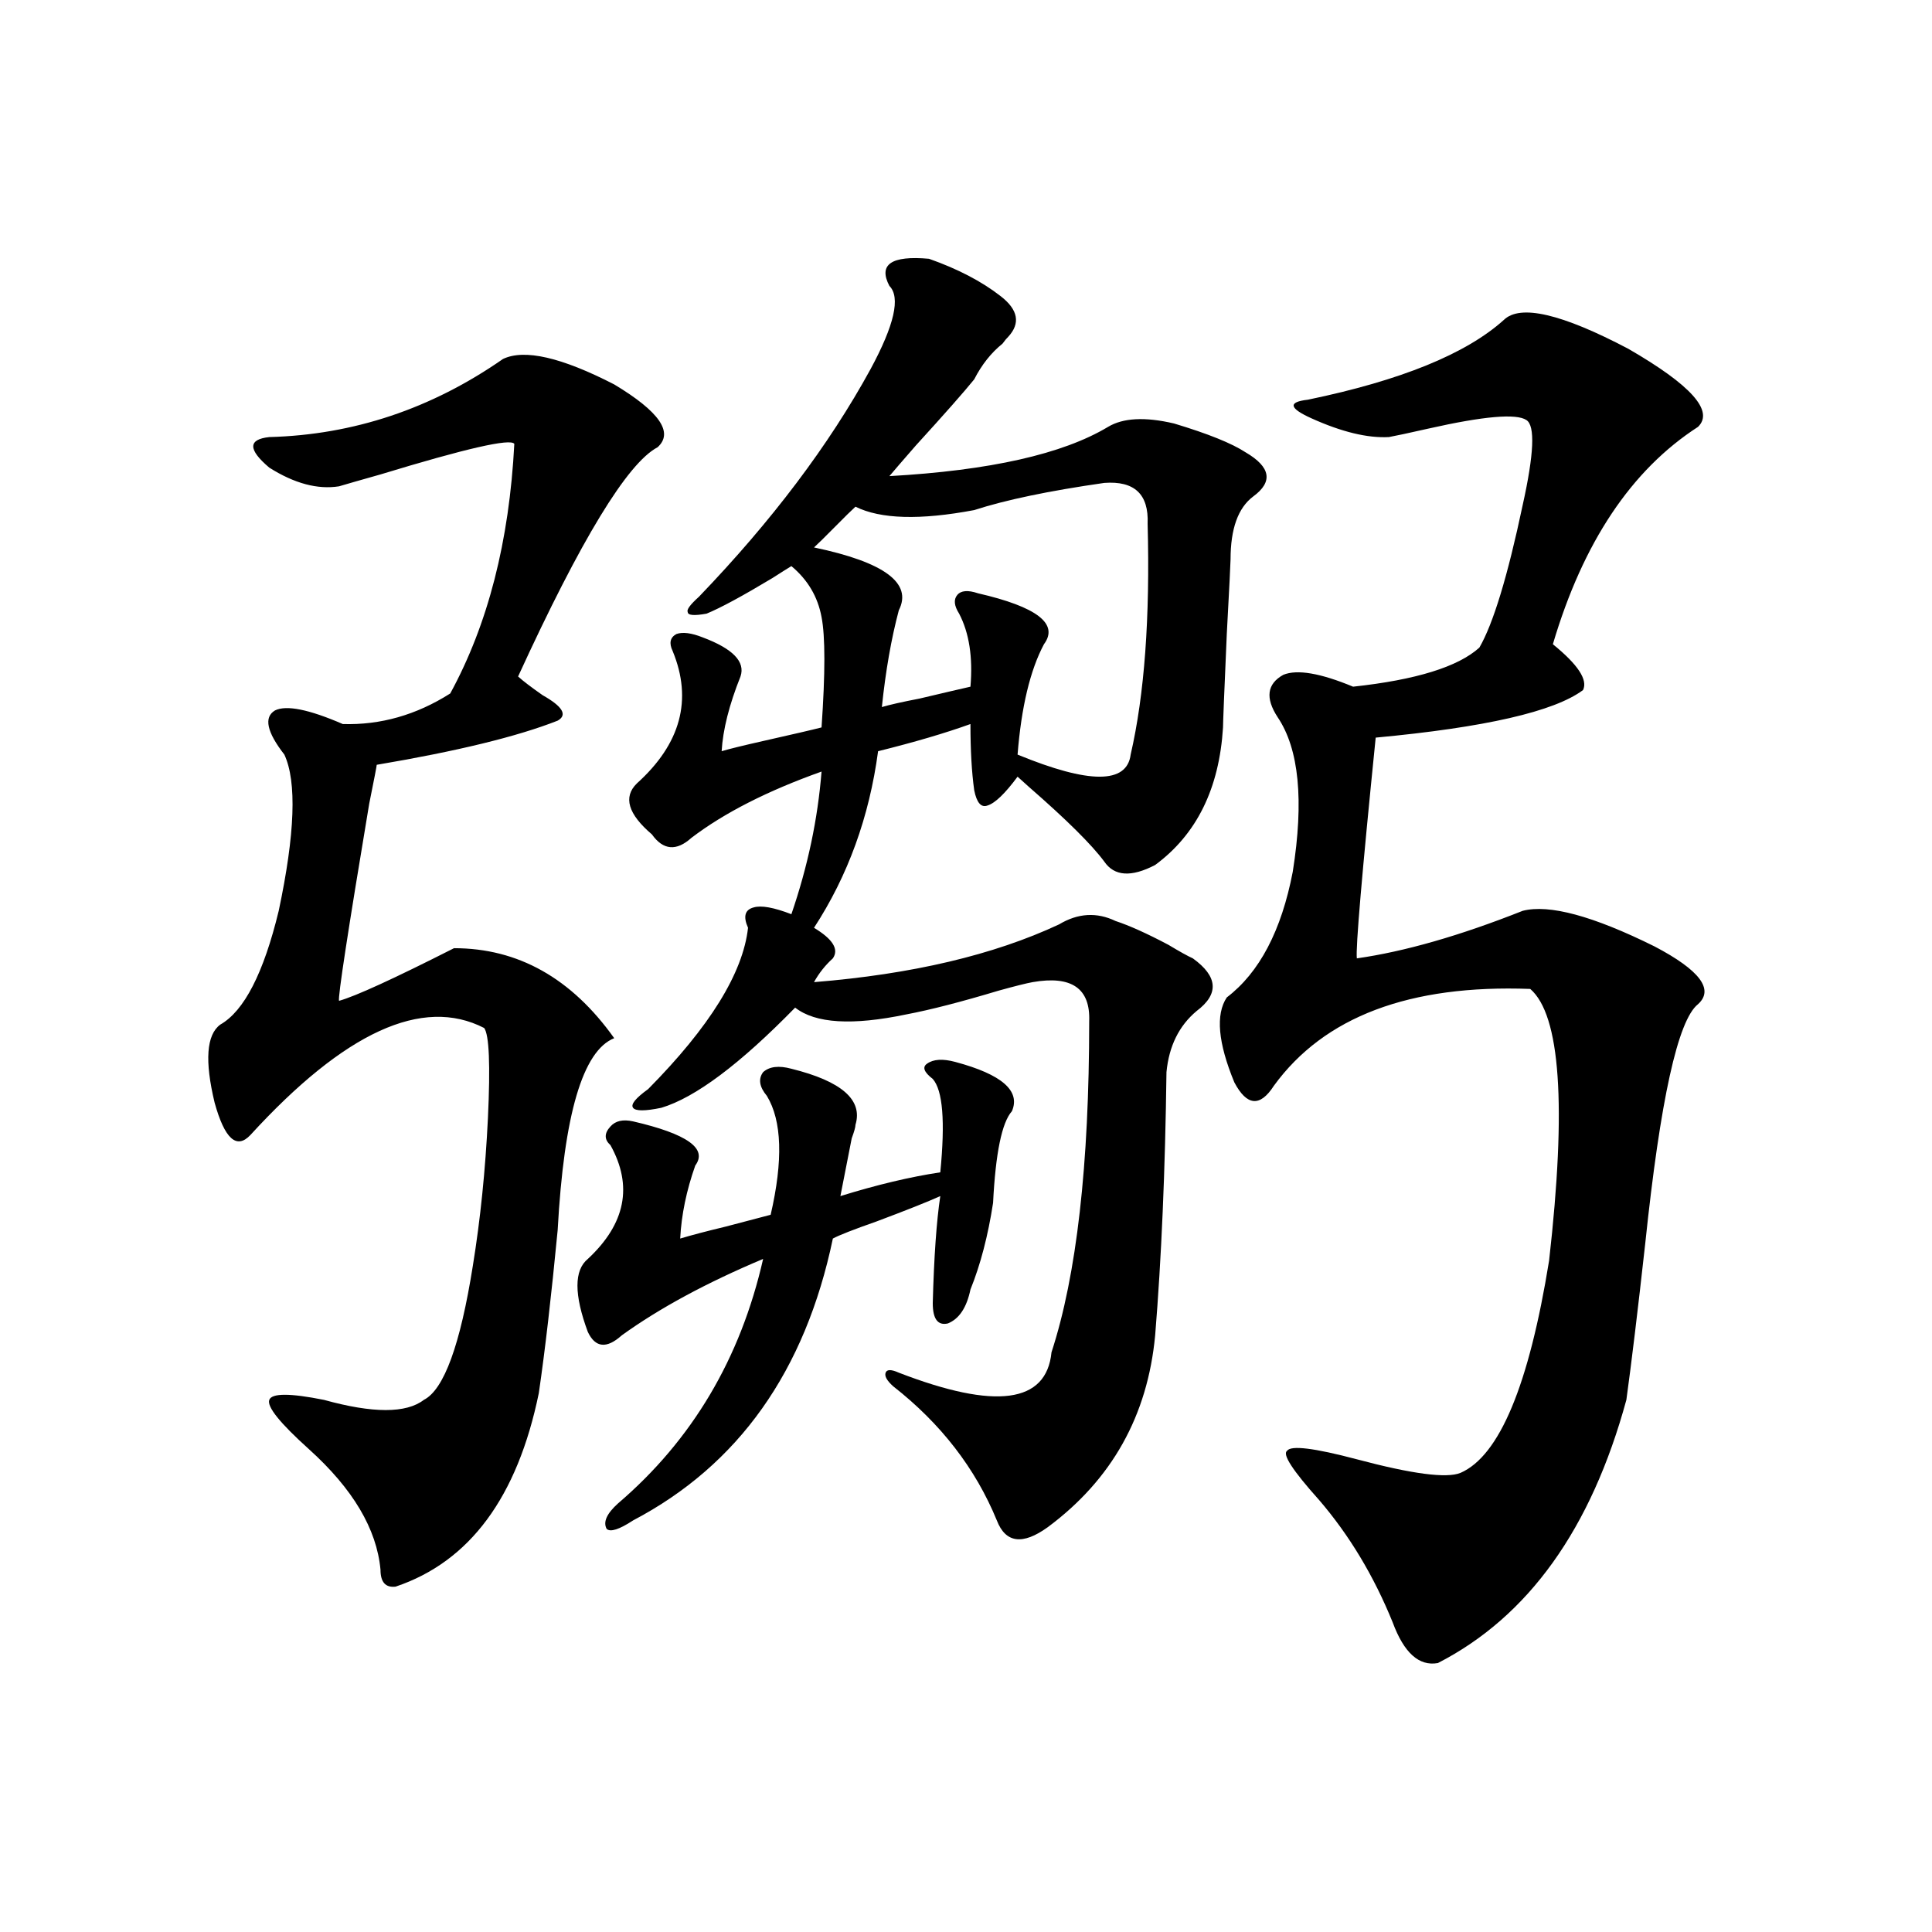
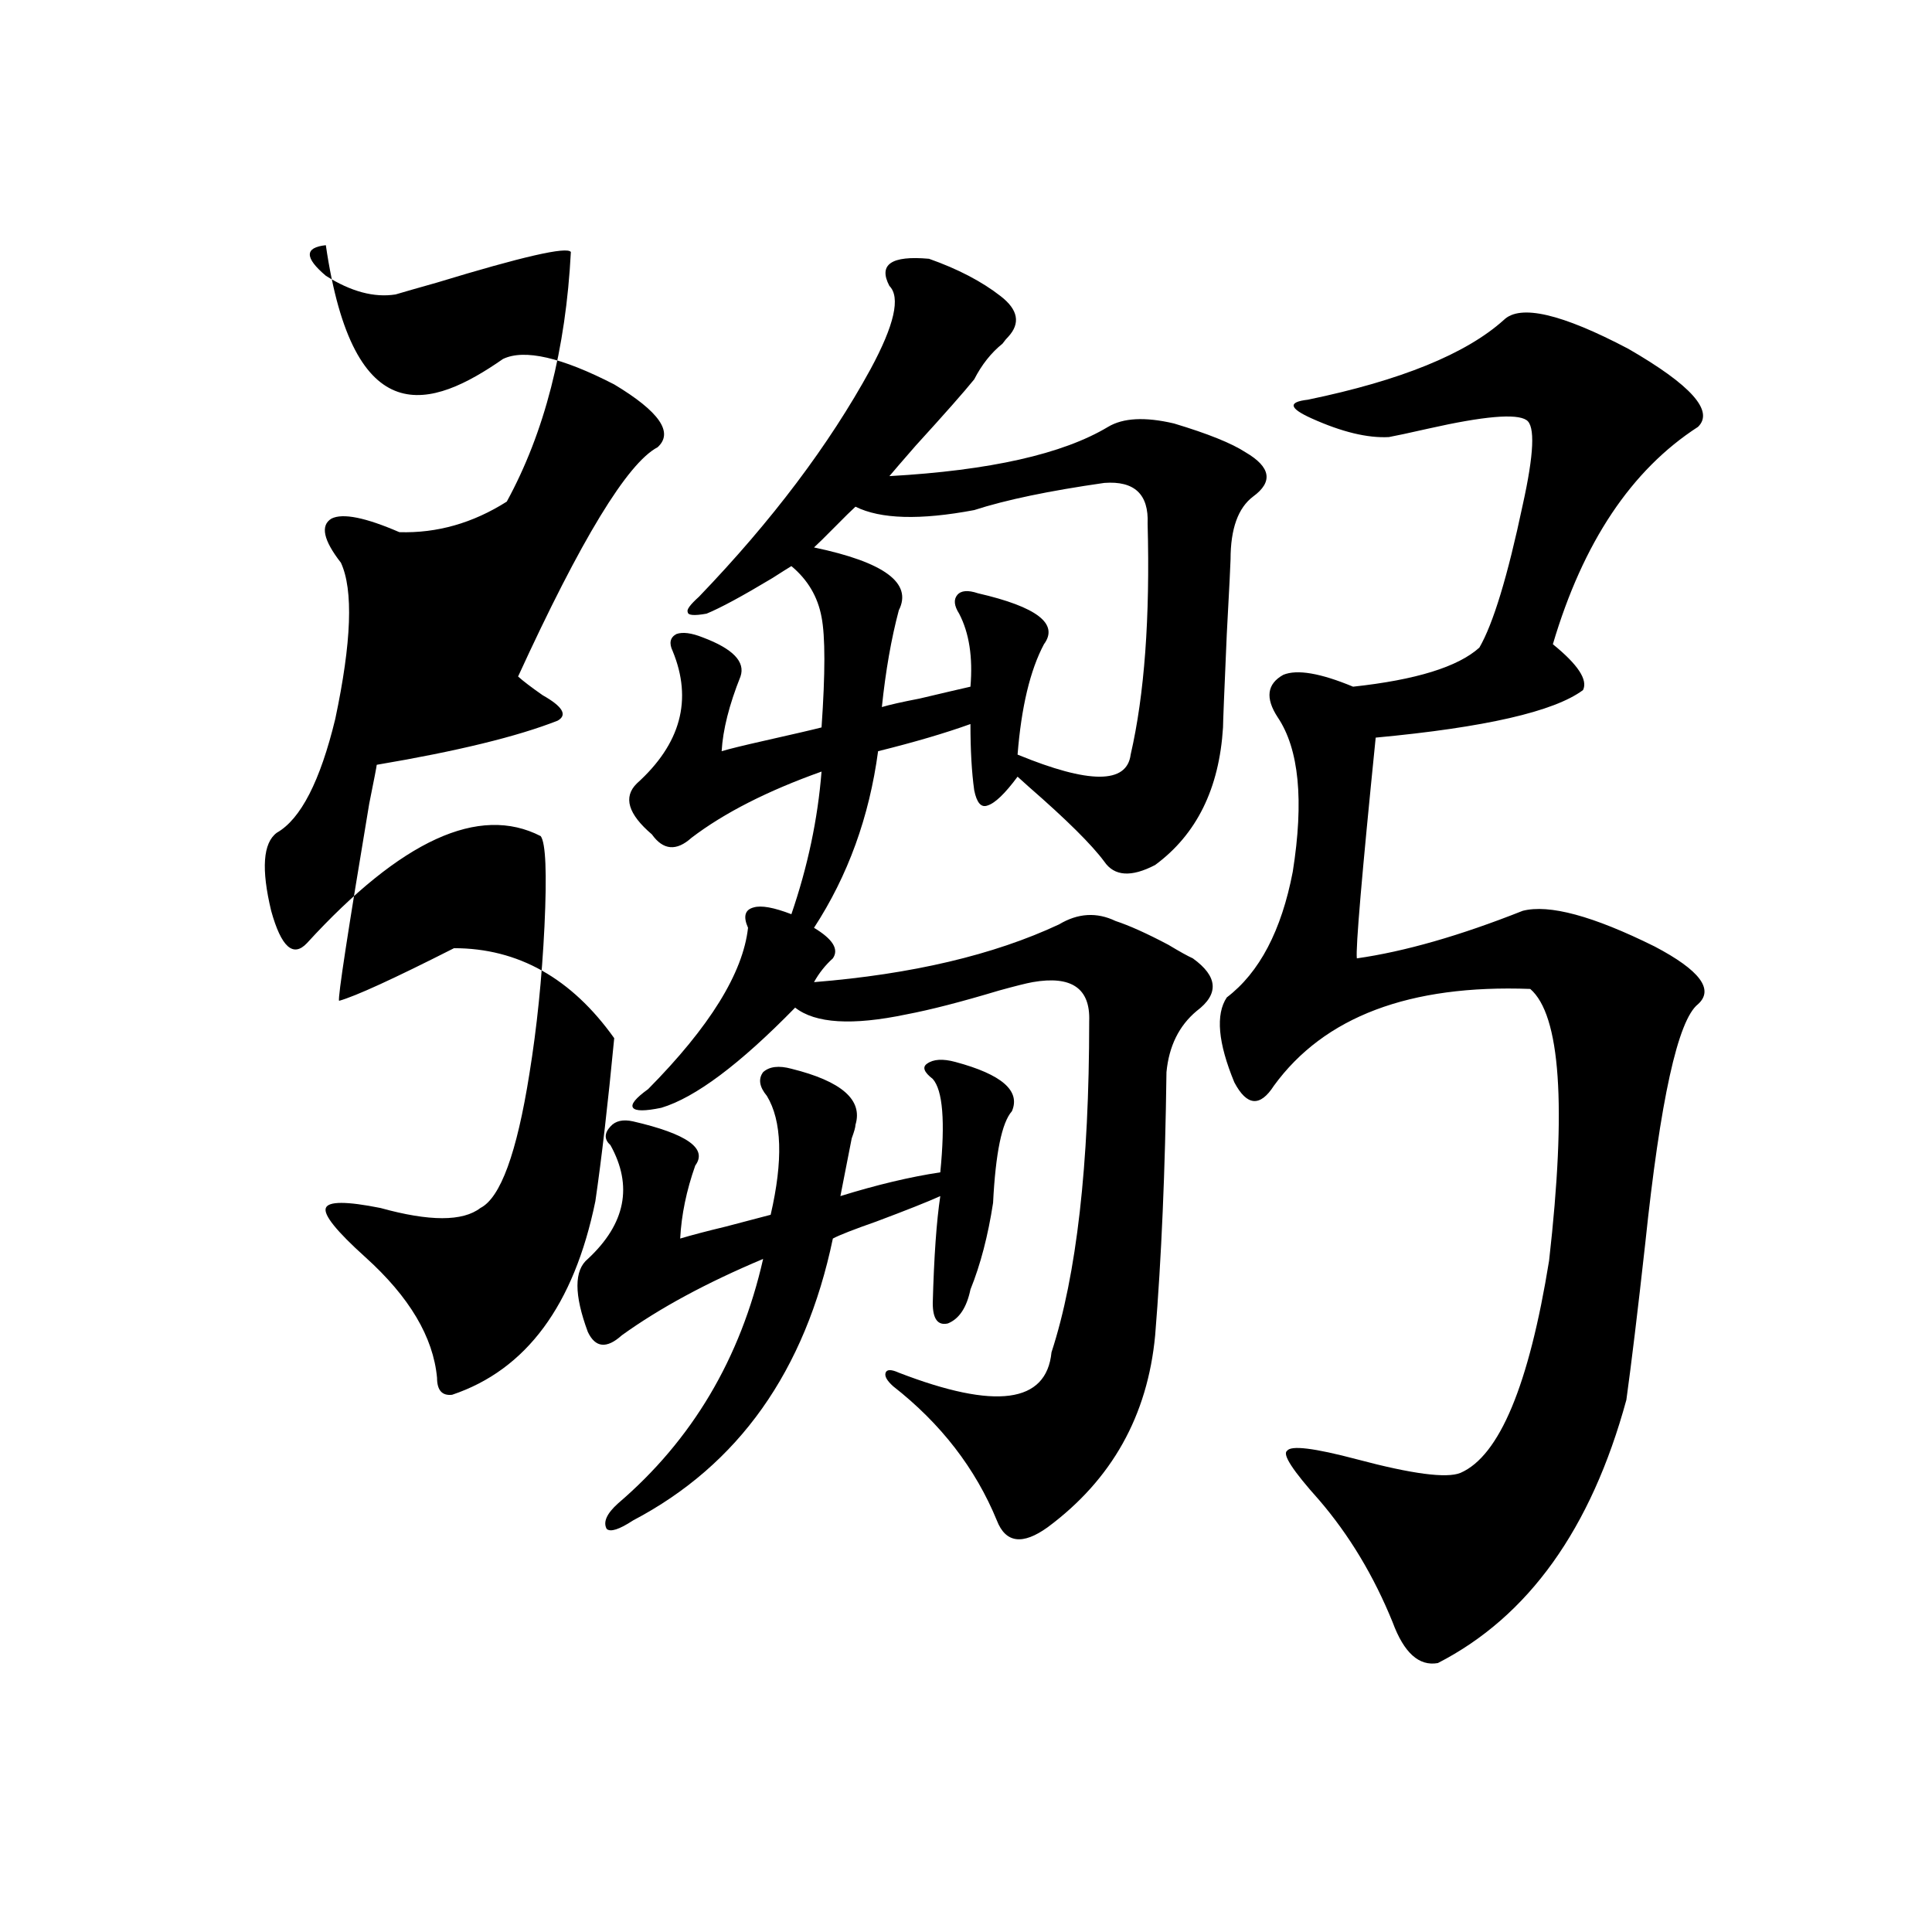
<svg xmlns="http://www.w3.org/2000/svg" version="1.1" id="图层_1" x="0px" y="0px" width="1000px" height="1000px" viewBox="0 0 1000 1000" enable-background="new 0 0 1000 1000" xml:space="preserve">
-   <path d="M260.359,185.797c11.052-5.273,30.243-0.879,57.56,13.184c23.414,14.063,30.884,24.911,22.438,32.52  c-15.609,8.212-39.679,47.763-72.193,118.652c2.592,2.349,6.829,5.575,12.683,9.668c10.396,5.864,13.003,10.259,7.805,13.184  c-20.822,8.212-52.041,15.82-93.656,22.852c0,0.591-1.311,7.333-3.902,20.215c-11.066,66.22-16.265,100.195-15.609,101.953  c8.445-2.335,28.292-11.426,59.511-27.246c33.17,0,60.807,15.532,82.925,46.582c-16.265,6.454-26.021,39.551-29.268,99.316  c-3.262,33.989-6.509,62.114-9.756,84.375c-11.066,53.915-35.776,87.313-74.145,100.195c-5.213,0.591-7.805-2.335-7.805-8.789  c-1.951-21.094-14.313-41.886-37.072-62.402c-14.969-13.472-21.798-21.973-20.487-25.488c1.296-3.516,10.731-3.516,28.292,0  c25.365,7.031,42.591,7.031,51.706,0c10.396-5.273,18.856-28.413,25.365-69.434c3.902-24.019,6.494-49.507,7.805-76.465  c1.296-27.534,0.641-43.066-1.951-46.582c-31.874-16.397-72.193,2.06-120.973,55.371c-7.164,7.622-13.338,2.06-18.536-16.699  c-5.213-21.671-4.237-35.156,2.927-40.43c12.348-7.031,22.438-26.655,30.243-58.887c8.445-39.839,9.421-66.797,2.927-80.859  c-9.115-11.714-10.731-19.336-4.878-22.852c5.854-2.925,17.561-0.577,35.121,7.031c19.512,0.591,38.048-4.683,55.608-15.82  c19.512-35.733,30.563-78.8,33.17-129.199c-1.951-2.926-25.045,2.348-69.267,15.82c-10.411,2.938-17.561,4.984-21.463,6.152  c-11.066,1.758-23.094-1.456-36.097-9.668c-11.066-9.366-11.066-14.64,0-15.82C182.953,225.059,223.287,211.587,260.359,185.797z   M502.305,667.438c-1.951,9.38-5.854,15.243-11.707,17.578c-5.213,1.181-7.805-2.335-7.805-10.547  c0.641-24.019,1.951-42.476,3.902-55.371c-6.509,2.938-17.561,7.333-33.17,13.184c-11.707,4.106-19.191,7.031-22.438,8.789  c-14.313,68.555-48.779,117.196-103.412,145.898c-7.164,4.696-11.707,6.152-13.658,4.395c-1.951-3.516,0-7.91,5.854-13.184  c38.368-32.808,63.413-74.995,75.12-126.563c-29.268,12.305-53.657,25.488-73.169,39.551c-7.805,7.031-13.658,6.454-17.561-1.758  c-7.164-19.336-7.164-31.929,0-37.793c19.512-18.155,23.414-37.793,11.707-58.887c-3.262-2.925-3.262-6.152,0-9.668  c2.592-2.925,6.494-3.804,11.707-2.637c27.957,6.454,38.688,14.063,32.194,22.852c-4.558,12.896-7.164,25.488-7.805,37.793  c5.854-1.758,13.658-3.804,23.414-6.152c11.052-2.925,18.856-4.972,23.414-6.152c6.494-28.125,5.854-48.628-1.951-61.523  c-3.902-4.683-4.558-8.789-1.951-12.305c3.247-2.925,8.125-3.516,14.634-1.758c26.006,6.454,37.072,16.122,33.17,29.004  c0,1.181-0.655,3.516-1.951,7.031c-2.606,13.485-4.558,23.442-5.854,29.883c18.856-5.851,36.097-9.956,51.706-12.305  c2.592-26.367,1.296-42.476-3.902-48.34c-4.558-3.516-5.533-6.152-2.927-7.91c3.247-2.335,8.125-2.637,14.634-0.879  c24.055,6.454,33.811,14.941,29.268,25.488c-5.213,5.864-8.46,21.685-9.756,47.461C511.405,639.614,507.503,654.556,502.305,667.438  z M480.842,133.941c14.954,5.273,27.316,11.728,37.072,19.336c9.101,7.031,10.396,14.063,3.902,21.094  c-0.655,0.59-1.631,1.758-2.927,3.516c-5.854,4.696-10.731,10.849-14.634,18.457c-5.213,6.454-15.289,17.88-30.243,34.277  c-7.164,8.212-11.707,13.485-13.658,15.82c52.026-2.926,89.754-11.426,113.168-25.488c7.805-4.684,19.177-5.273,34.146-1.758  c17.561,5.273,29.908,10.258,37.072,14.941c13.003,7.621,14.299,15.243,3.902,22.852c-7.805,5.863-11.707,16.699-11.707,32.52  c0,1.758-0.655,14.653-1.951,38.672c-1.311,29.883-1.951,46.005-1.951,48.34c-1.951,31.641-13.658,55.371-35.121,71.191  c-12.362,6.454-21.143,5.864-26.341-1.758c-6.509-8.789-19.512-21.671-39.023-38.672c-2.606-2.335-4.558-4.093-5.854-5.273  c-6.509,8.789-11.707,13.774-15.609,14.941c-3.262,1.181-5.533-1.456-6.829-7.91c-1.311-9.366-1.951-20.792-1.951-34.277  c-13.018,4.696-28.947,9.38-47.804,14.063c-4.558,33.989-15.609,64.462-33.17,91.406c9.756,5.864,13.003,11.138,9.756,15.82  c-3.902,3.516-7.164,7.622-9.756,12.305c50.73-4.093,93.001-14.063,126.826-29.883c9.756-5.851,19.512-6.44,29.268-1.758  c7.149,2.349,16.25,6.454,27.316,12.305c5.854,3.516,10.076,5.864,12.683,7.031c13.003,9.38,13.658,18.457,1.951,27.246  c-9.115,7.622-14.313,18.169-15.609,31.641c-0.655,50.977-2.606,96.392-5.854,136.23c-3.902,41.61-22.438,74.707-55.608,99.316  c-13.018,9.38-21.798,8.212-26.341-3.516c-11.066-26.944-28.947-50.098-53.657-69.434c-3.262-2.925-4.558-5.273-3.902-7.031  c0.641-1.758,2.927-1.758,6.829,0c50.075,19.336,76.416,15.82,79.022-10.547c13.003-39.839,19.512-96.968,19.512-171.387  c0.641-16.987-9.115-23.73-29.268-20.215c-3.262,0.591-9.115,2.06-17.561,4.395c-19.512,5.864-35.456,9.97-47.804,12.305  c-27.972,5.864-47.163,4.696-57.56-3.516c-28.627,29.306-51.706,46.582-69.267,51.855c-8.46,1.758-13.338,1.758-14.634,0  c-1.311-1.758,1.296-4.972,7.805-9.668c31.859-32.218,49.1-60.054,51.706-83.496c-2.606-5.851-1.631-9.366,2.927-10.547  c3.902-1.167,10.396,0,19.512,3.516c8.445-24.609,13.658-49.219,15.609-73.828c-27.972,9.97-50.41,21.396-67.315,34.277  c-7.805,7.031-14.634,6.454-20.487-1.758c-12.362-10.547-14.969-19.336-7.805-26.367c22.759-20.503,28.933-43.354,18.536-68.555  c-1.951-4.093-1.311-7.031,1.951-8.789c3.247-1.167,7.805-0.577,13.658,1.758c15.609,5.864,22.104,12.606,19.512,20.215  c-5.854,14.653-9.115,27.548-9.756,38.672c3.902-1.167,11.052-2.925,21.463-5.273c15.609-3.516,25.686-5.851,30.243-7.031  c1.951-28.125,1.951-47.159,0-57.129c-1.951-10.547-7.164-19.336-15.609-26.367c-1.951,1.181-5.213,3.228-9.756,6.152  c-15.609,9.38-26.996,15.532-34.146,18.457c-6.509,1.181-9.756,0.879-9.756-0.879c-0.655-1.167,1.296-3.804,5.854-7.91  c37.713-39.249,67.315-78.512,88.778-117.773c12.348-22.852,15.609-37.203,9.756-43.066  C454.501,136.88,461.33,132.184,480.842,133.941z M571.571,249.957c-28.627,4.105-51.065,8.789-67.315,14.063  c-27.972,5.273-48.459,4.696-61.462-1.758c-1.951,1.758-5.533,5.273-10.731,10.547c-5.213,5.273-8.78,8.789-10.731,10.547  c36.417,7.622,51.051,18.457,43.901,32.52c-3.902,14.653-6.829,31.353-8.78,50.098c3.902-1.167,10.396-2.637,19.512-4.395  c12.348-2.925,21.128-4.972,26.341-6.152c1.296-15.229-0.655-27.823-5.854-37.793c-2.606-4.093-2.927-7.319-0.976-9.668  c1.951-2.335,5.519-2.637,10.731-0.879c30.563,7.031,41.95,15.82,34.146,26.367c-7.164,13.485-11.707,32.52-13.658,57.129  c37.072,15.243,56.584,15.243,58.535,0c7.149-31.05,10.076-70.89,8.78-119.531C594.65,255.82,587.181,248.789,571.571,249.957z   M778.396,165.582c8.445-8.199,29.908-3.214,64.389,14.941c32.515,18.759,44.542,32.23,36.097,40.43  c-34.48,22.274-59.511,59.766-75.12,112.5c13.003,10.547,18.201,18.457,15.609,23.73c-14.969,11.138-50.73,19.336-107.314,24.609  c-7.164,70.903-10.411,108.984-9.756,114.258c24.71-3.516,53.322-11.714,85.852-24.609c13.658-3.516,36.417,2.637,68.291,18.457  c23.414,12.305,30.884,22.274,22.438,29.883c-10.411,8.212-19.512,49.521-27.316,123.926c-3.902,35.156-7.164,62.114-9.756,80.859  c-18.216,66.797-50.73,112.198-97.559,136.23c-9.756,1.758-17.561-5.273-23.414-21.094c-9.756-24.019-22.438-45.112-38.048-63.281  c-13.658-15.229-19.191-23.73-16.585-25.488c1.951-2.925,13.979-1.456,36.097,4.395c28.612,7.622,46.493,9.97,53.657,7.031  c20.152-8.789,35.441-45.401,45.853-109.863c9.101-80.269,5.854-127.14-9.756-140.625c-62.438-2.335-106.674,14.364-132.68,50.098  c-7.164,11.138-13.993,10.547-20.487-1.758c-8.46-20.503-9.756-35.156-3.902-43.945c16.905-12.882,28.292-34.565,34.146-65.039  c5.854-36.914,3.247-63.569-7.805-79.98c-6.509-9.956-5.533-17.276,2.927-21.973c7.149-2.925,19.177-0.879,36.097,6.152  c32.515-3.516,54.298-10.245,65.364-20.215c7.149-12.305,14.634-36.914,22.438-73.828c5.854-26.367,6.494-41.007,1.951-43.945  c-5.213-3.516-22.118-2.047-50.73,4.395c-10.411,2.348-17.24,3.817-20.487,4.395c-11.066,0.59-24.39-2.637-39.999-9.668  c-11.707-5.273-12.362-8.487-1.951-9.668C725.059,196.934,758.884,183.16,778.396,165.582z" />
+   <path d="M260.359,185.797c11.052-5.273,30.243-0.879,57.56,13.184c23.414,14.063,30.884,24.911,22.438,32.52  c-15.609,8.212-39.679,47.763-72.193,118.652c2.592,2.349,6.829,5.575,12.683,9.668c10.396,5.864,13.003,10.259,7.805,13.184  c-20.822,8.212-52.041,15.82-93.656,22.852c0,0.591-1.311,7.333-3.902,20.215c-11.066,66.22-16.265,100.195-15.609,101.953  c8.445-2.335,28.292-11.426,59.511-27.246c33.17,0,60.807,15.532,82.925,46.582c-3.262,33.989-6.509,62.114-9.756,84.375c-11.066,53.915-35.776,87.313-74.145,100.195c-5.213,0.591-7.805-2.335-7.805-8.789  c-1.951-21.094-14.313-41.886-37.072-62.402c-14.969-13.472-21.798-21.973-20.487-25.488c1.296-3.516,10.731-3.516,28.292,0  c25.365,7.031,42.591,7.031,51.706,0c10.396-5.273,18.856-28.413,25.365-69.434c3.902-24.019,6.494-49.507,7.805-76.465  c1.296-27.534,0.641-43.066-1.951-46.582c-31.874-16.397-72.193,2.06-120.973,55.371c-7.164,7.622-13.338,2.06-18.536-16.699  c-5.213-21.671-4.237-35.156,2.927-40.43c12.348-7.031,22.438-26.655,30.243-58.887c8.445-39.839,9.421-66.797,2.927-80.859  c-9.115-11.714-10.731-19.336-4.878-22.852c5.854-2.925,17.561-0.577,35.121,7.031c19.512,0.591,38.048-4.683,55.608-15.82  c19.512-35.733,30.563-78.8,33.17-129.199c-1.951-2.926-25.045,2.348-69.267,15.82c-10.411,2.938-17.561,4.984-21.463,6.152  c-11.066,1.758-23.094-1.456-36.097-9.668c-11.066-9.366-11.066-14.64,0-15.82C182.953,225.059,223.287,211.587,260.359,185.797z   M502.305,667.438c-1.951,9.38-5.854,15.243-11.707,17.578c-5.213,1.181-7.805-2.335-7.805-10.547  c0.641-24.019,1.951-42.476,3.902-55.371c-6.509,2.938-17.561,7.333-33.17,13.184c-11.707,4.106-19.191,7.031-22.438,8.789  c-14.313,68.555-48.779,117.196-103.412,145.898c-7.164,4.696-11.707,6.152-13.658,4.395c-1.951-3.516,0-7.91,5.854-13.184  c38.368-32.808,63.413-74.995,75.12-126.563c-29.268,12.305-53.657,25.488-73.169,39.551c-7.805,7.031-13.658,6.454-17.561-1.758  c-7.164-19.336-7.164-31.929,0-37.793c19.512-18.155,23.414-37.793,11.707-58.887c-3.262-2.925-3.262-6.152,0-9.668  c2.592-2.925,6.494-3.804,11.707-2.637c27.957,6.454,38.688,14.063,32.194,22.852c-4.558,12.896-7.164,25.488-7.805,37.793  c5.854-1.758,13.658-3.804,23.414-6.152c11.052-2.925,18.856-4.972,23.414-6.152c6.494-28.125,5.854-48.628-1.951-61.523  c-3.902-4.683-4.558-8.789-1.951-12.305c3.247-2.925,8.125-3.516,14.634-1.758c26.006,6.454,37.072,16.122,33.17,29.004  c0,1.181-0.655,3.516-1.951,7.031c-2.606,13.485-4.558,23.442-5.854,29.883c18.856-5.851,36.097-9.956,51.706-12.305  c2.592-26.367,1.296-42.476-3.902-48.34c-4.558-3.516-5.533-6.152-2.927-7.91c3.247-2.335,8.125-2.637,14.634-0.879  c24.055,6.454,33.811,14.941,29.268,25.488c-5.213,5.864-8.46,21.685-9.756,47.461C511.405,639.614,507.503,654.556,502.305,667.438  z M480.842,133.941c14.954,5.273,27.316,11.728,37.072,19.336c9.101,7.031,10.396,14.063,3.902,21.094  c-0.655,0.59-1.631,1.758-2.927,3.516c-5.854,4.696-10.731,10.849-14.634,18.457c-5.213,6.454-15.289,17.88-30.243,34.277  c-7.164,8.212-11.707,13.485-13.658,15.82c52.026-2.926,89.754-11.426,113.168-25.488c7.805-4.684,19.177-5.273,34.146-1.758  c17.561,5.273,29.908,10.258,37.072,14.941c13.003,7.621,14.299,15.243,3.902,22.852c-7.805,5.863-11.707,16.699-11.707,32.52  c0,1.758-0.655,14.653-1.951,38.672c-1.311,29.883-1.951,46.005-1.951,48.34c-1.951,31.641-13.658,55.371-35.121,71.191  c-12.362,6.454-21.143,5.864-26.341-1.758c-6.509-8.789-19.512-21.671-39.023-38.672c-2.606-2.335-4.558-4.093-5.854-5.273  c-6.509,8.789-11.707,13.774-15.609,14.941c-3.262,1.181-5.533-1.456-6.829-7.91c-1.311-9.366-1.951-20.792-1.951-34.277  c-13.018,4.696-28.947,9.38-47.804,14.063c-4.558,33.989-15.609,64.462-33.17,91.406c9.756,5.864,13.003,11.138,9.756,15.82  c-3.902,3.516-7.164,7.622-9.756,12.305c50.73-4.093,93.001-14.063,126.826-29.883c9.756-5.851,19.512-6.44,29.268-1.758  c7.149,2.349,16.25,6.454,27.316,12.305c5.854,3.516,10.076,5.864,12.683,7.031c13.003,9.38,13.658,18.457,1.951,27.246  c-9.115,7.622-14.313,18.169-15.609,31.641c-0.655,50.977-2.606,96.392-5.854,136.23c-3.902,41.61-22.438,74.707-55.608,99.316  c-13.018,9.38-21.798,8.212-26.341-3.516c-11.066-26.944-28.947-50.098-53.657-69.434c-3.262-2.925-4.558-5.273-3.902-7.031  c0.641-1.758,2.927-1.758,6.829,0c50.075,19.336,76.416,15.82,79.022-10.547c13.003-39.839,19.512-96.968,19.512-171.387  c0.641-16.987-9.115-23.73-29.268-20.215c-3.262,0.591-9.115,2.06-17.561,4.395c-19.512,5.864-35.456,9.97-47.804,12.305  c-27.972,5.864-47.163,4.696-57.56-3.516c-28.627,29.306-51.706,46.582-69.267,51.855c-8.46,1.758-13.338,1.758-14.634,0  c-1.311-1.758,1.296-4.972,7.805-9.668c31.859-32.218,49.1-60.054,51.706-83.496c-2.606-5.851-1.631-9.366,2.927-10.547  c3.902-1.167,10.396,0,19.512,3.516c8.445-24.609,13.658-49.219,15.609-73.828c-27.972,9.97-50.41,21.396-67.315,34.277  c-7.805,7.031-14.634,6.454-20.487-1.758c-12.362-10.547-14.969-19.336-7.805-26.367c22.759-20.503,28.933-43.354,18.536-68.555  c-1.951-4.093-1.311-7.031,1.951-8.789c3.247-1.167,7.805-0.577,13.658,1.758c15.609,5.864,22.104,12.606,19.512,20.215  c-5.854,14.653-9.115,27.548-9.756,38.672c3.902-1.167,11.052-2.925,21.463-5.273c15.609-3.516,25.686-5.851,30.243-7.031  c1.951-28.125,1.951-47.159,0-57.129c-1.951-10.547-7.164-19.336-15.609-26.367c-1.951,1.181-5.213,3.228-9.756,6.152  c-15.609,9.38-26.996,15.532-34.146,18.457c-6.509,1.181-9.756,0.879-9.756-0.879c-0.655-1.167,1.296-3.804,5.854-7.91  c37.713-39.249,67.315-78.512,88.778-117.773c12.348-22.852,15.609-37.203,9.756-43.066  C454.501,136.88,461.33,132.184,480.842,133.941z M571.571,249.957c-28.627,4.105-51.065,8.789-67.315,14.063  c-27.972,5.273-48.459,4.696-61.462-1.758c-1.951,1.758-5.533,5.273-10.731,10.547c-5.213,5.273-8.78,8.789-10.731,10.547  c36.417,7.622,51.051,18.457,43.901,32.52c-3.902,14.653-6.829,31.353-8.78,50.098c3.902-1.167,10.396-2.637,19.512-4.395  c12.348-2.925,21.128-4.972,26.341-6.152c1.296-15.229-0.655-27.823-5.854-37.793c-2.606-4.093-2.927-7.319-0.976-9.668  c1.951-2.335,5.519-2.637,10.731-0.879c30.563,7.031,41.95,15.82,34.146,26.367c-7.164,13.485-11.707,32.52-13.658,57.129  c37.072,15.243,56.584,15.243,58.535,0c7.149-31.05,10.076-70.89,8.78-119.531C594.65,255.82,587.181,248.789,571.571,249.957z   M778.396,165.582c8.445-8.199,29.908-3.214,64.389,14.941c32.515,18.759,44.542,32.23,36.097,40.43  c-34.48,22.274-59.511,59.766-75.12,112.5c13.003,10.547,18.201,18.457,15.609,23.73c-14.969,11.138-50.73,19.336-107.314,24.609  c-7.164,70.903-10.411,108.984-9.756,114.258c24.71-3.516,53.322-11.714,85.852-24.609c13.658-3.516,36.417,2.637,68.291,18.457  c23.414,12.305,30.884,22.274,22.438,29.883c-10.411,8.212-19.512,49.521-27.316,123.926c-3.902,35.156-7.164,62.114-9.756,80.859  c-18.216,66.797-50.73,112.198-97.559,136.23c-9.756,1.758-17.561-5.273-23.414-21.094c-9.756-24.019-22.438-45.112-38.048-63.281  c-13.658-15.229-19.191-23.73-16.585-25.488c1.951-2.925,13.979-1.456,36.097,4.395c28.612,7.622,46.493,9.97,53.657,7.031  c20.152-8.789,35.441-45.401,45.853-109.863c9.101-80.269,5.854-127.14-9.756-140.625c-62.438-2.335-106.674,14.364-132.68,50.098  c-7.164,11.138-13.993,10.547-20.487-1.758c-8.46-20.503-9.756-35.156-3.902-43.945c16.905-12.882,28.292-34.565,34.146-65.039  c5.854-36.914,3.247-63.569-7.805-79.98c-6.509-9.956-5.533-17.276,2.927-21.973c7.149-2.925,19.177-0.879,36.097,6.152  c32.515-3.516,54.298-10.245,65.364-20.215c7.149-12.305,14.634-36.914,22.438-73.828c5.854-26.367,6.494-41.007,1.951-43.945  c-5.213-3.516-22.118-2.047-50.73,4.395c-10.411,2.348-17.24,3.817-20.487,4.395c-11.066,0.59-24.39-2.637-39.999-9.668  c-11.707-5.273-12.362-8.487-1.951-9.668C725.059,196.934,758.884,183.16,778.396,165.582z" />
</svg>